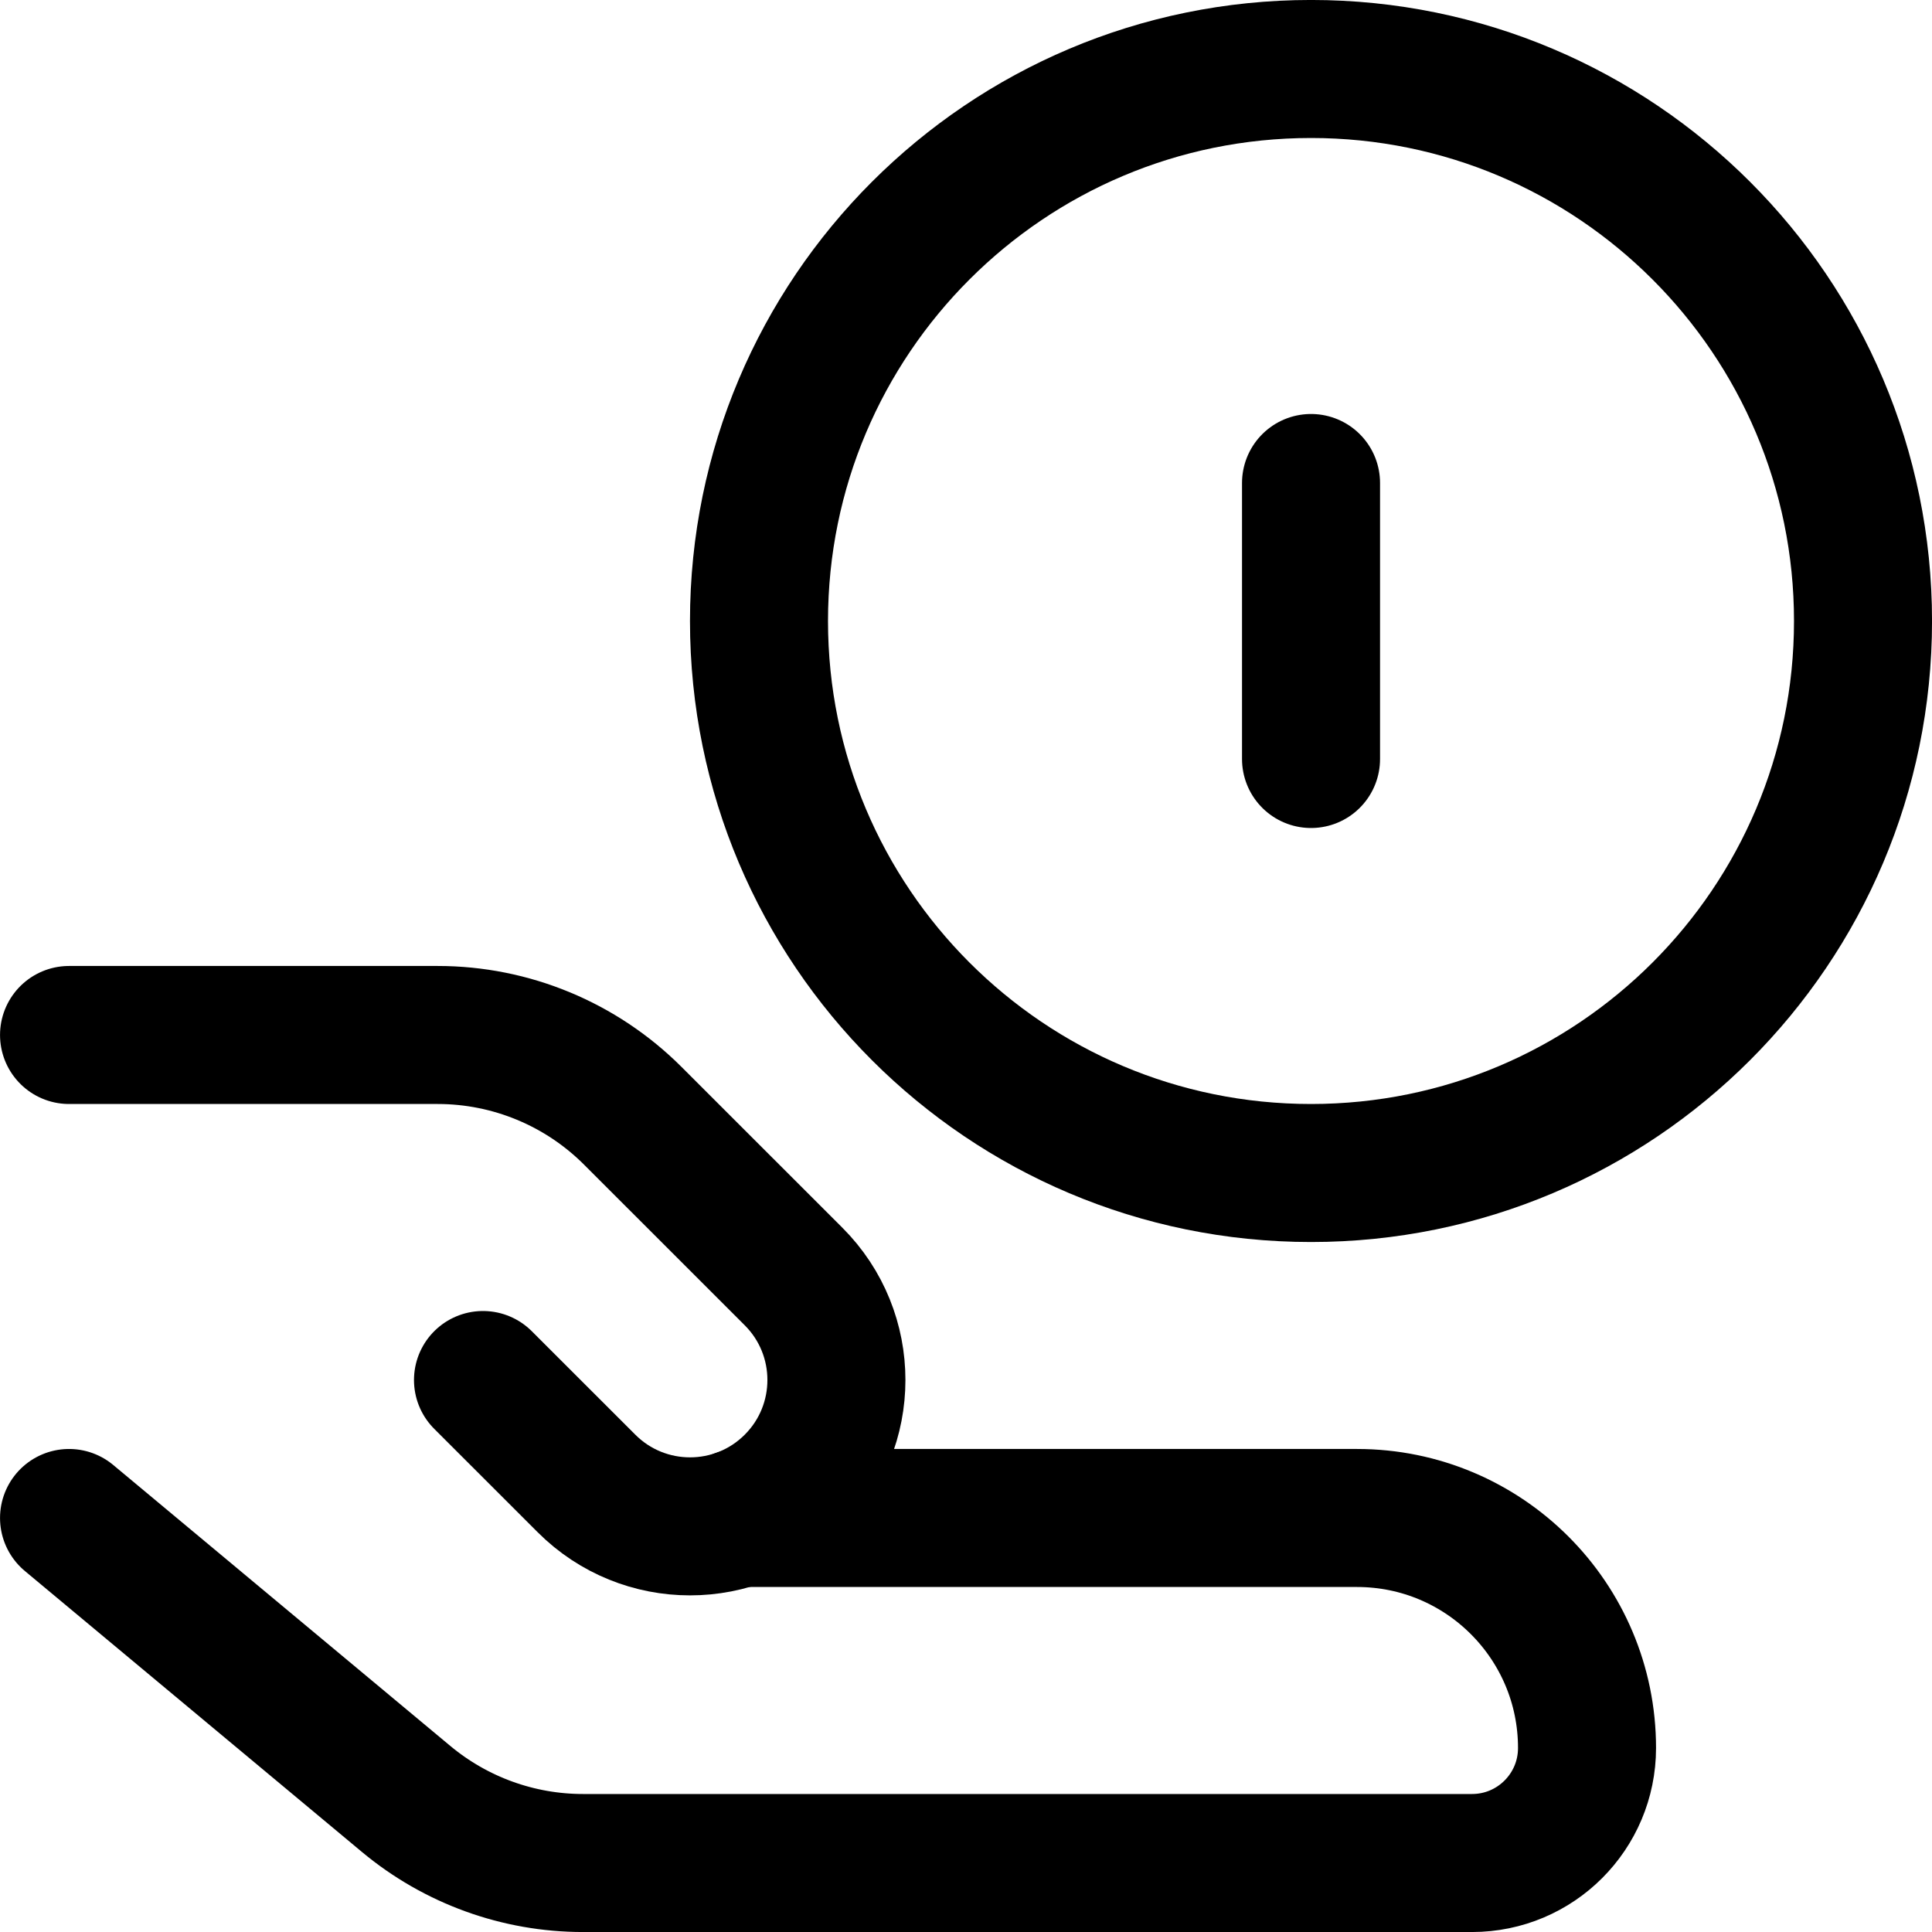
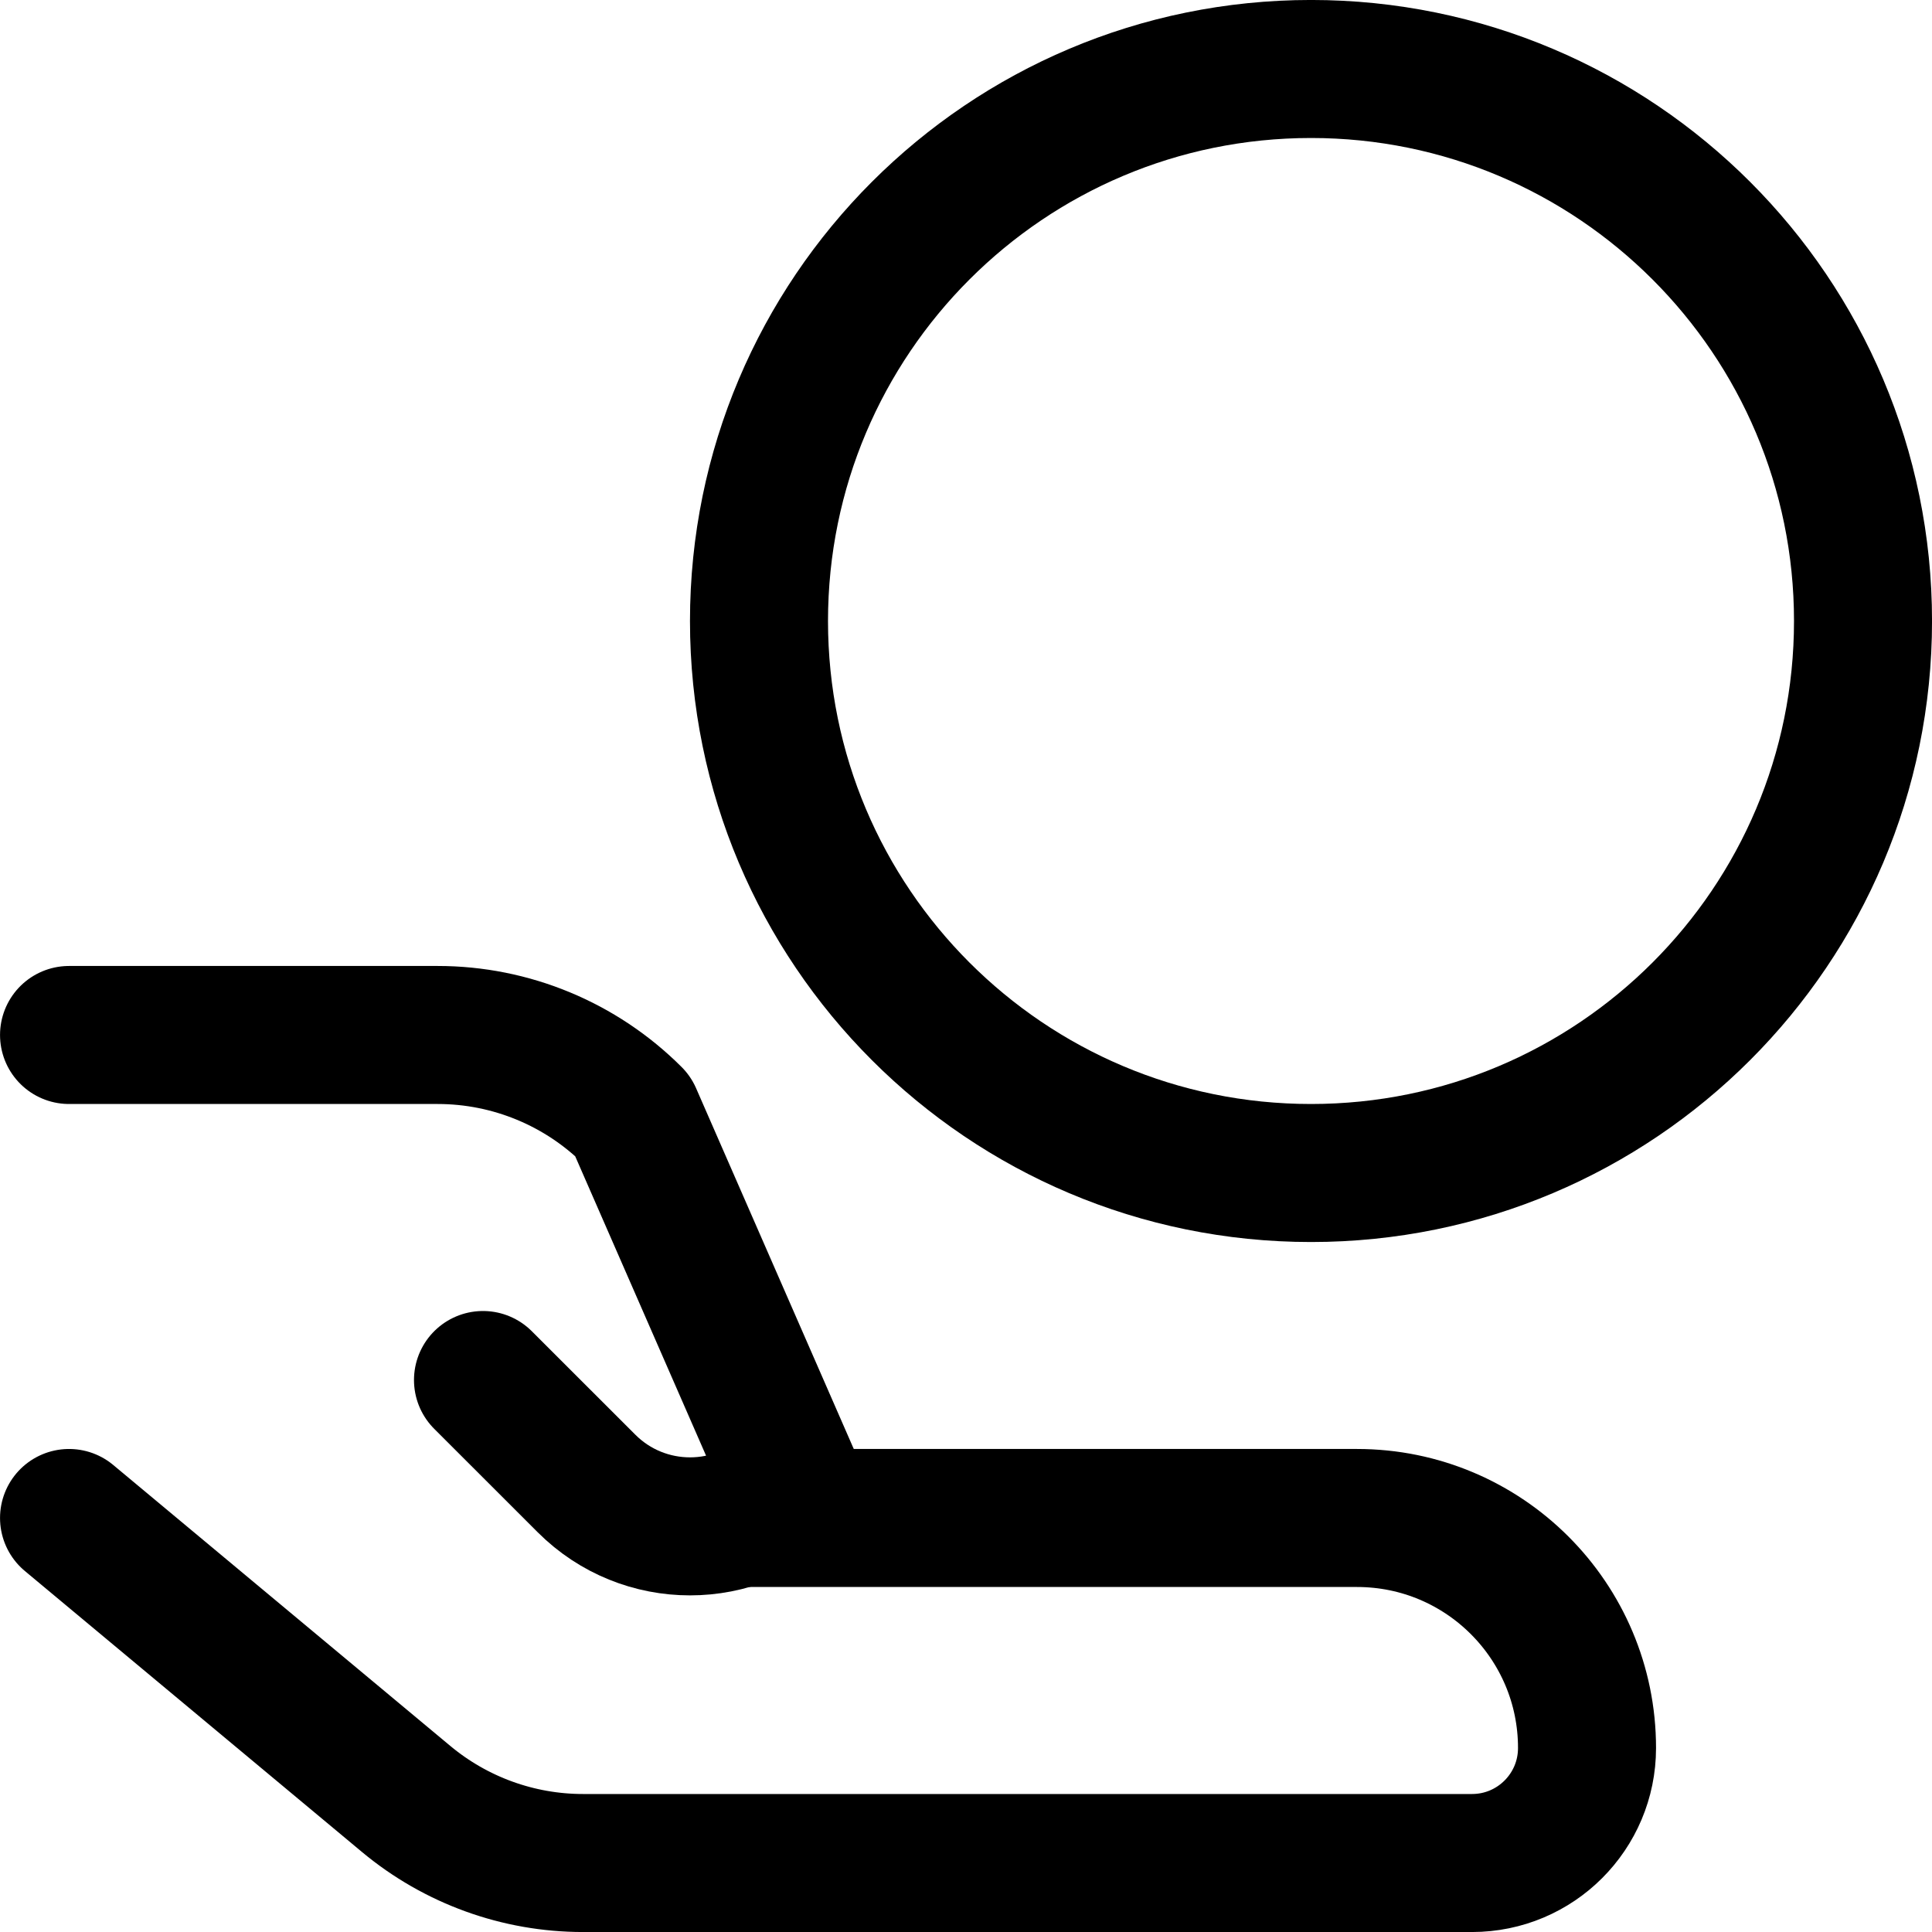
<svg xmlns="http://www.w3.org/2000/svg" width="34" height="34" viewBox="0 0 34 34" fill="none">
  <g clip-path="url(#clip0_0_147)">
    <path d="M23.072 20.643C28.436 20.643 32.786 16.294 32.786 10.929C32.786 5.564 28.436 1.214 23.072 1.214C17.706 1.214 13.357 5.564 13.357 10.929C13.357 16.294 17.706 20.643 23.072 20.643Z" stroke="black" stroke-width="2.429" stroke-linecap="round" stroke-linejoin="round" />
-     <path d="M23.072 13.357V8.5" stroke="black" stroke-width="2.429" stroke-linecap="round" stroke-linejoin="round" />
    <path d="M1.215 26.714L7.149 31.66C8.022 32.387 9.123 32.786 10.259 32.786H25.905C27.023 32.786 27.929 31.88 27.929 30.762C27.929 28.526 26.117 26.714 23.881 26.714H13.004" stroke="black" stroke-width="2.429" stroke-linecap="round" stroke-linejoin="round" />
-     <path d="M8.5 24.286L10.322 26.107C11.328 27.113 12.959 27.113 13.965 26.107C14.971 25.101 14.971 23.47 13.965 22.464L11.137 19.637C10.226 18.726 8.991 18.214 7.703 18.214H1.215" stroke="black" stroke-width="2.429" stroke-linecap="round" stroke-linejoin="round" />
+     <path d="M8.5 24.286L10.322 26.107C11.328 27.113 12.959 27.113 13.965 26.107L11.137 19.637C10.226 18.726 8.991 18.214 7.703 18.214H1.215" stroke="black" stroke-width="2.429" stroke-linecap="round" stroke-linejoin="round" />
  </g>
  <defs>
    <clipPath id="clip0_0_147">
      <rect width="34" height="34" fill="white" />
    </clipPath>
  </defs>
</svg>